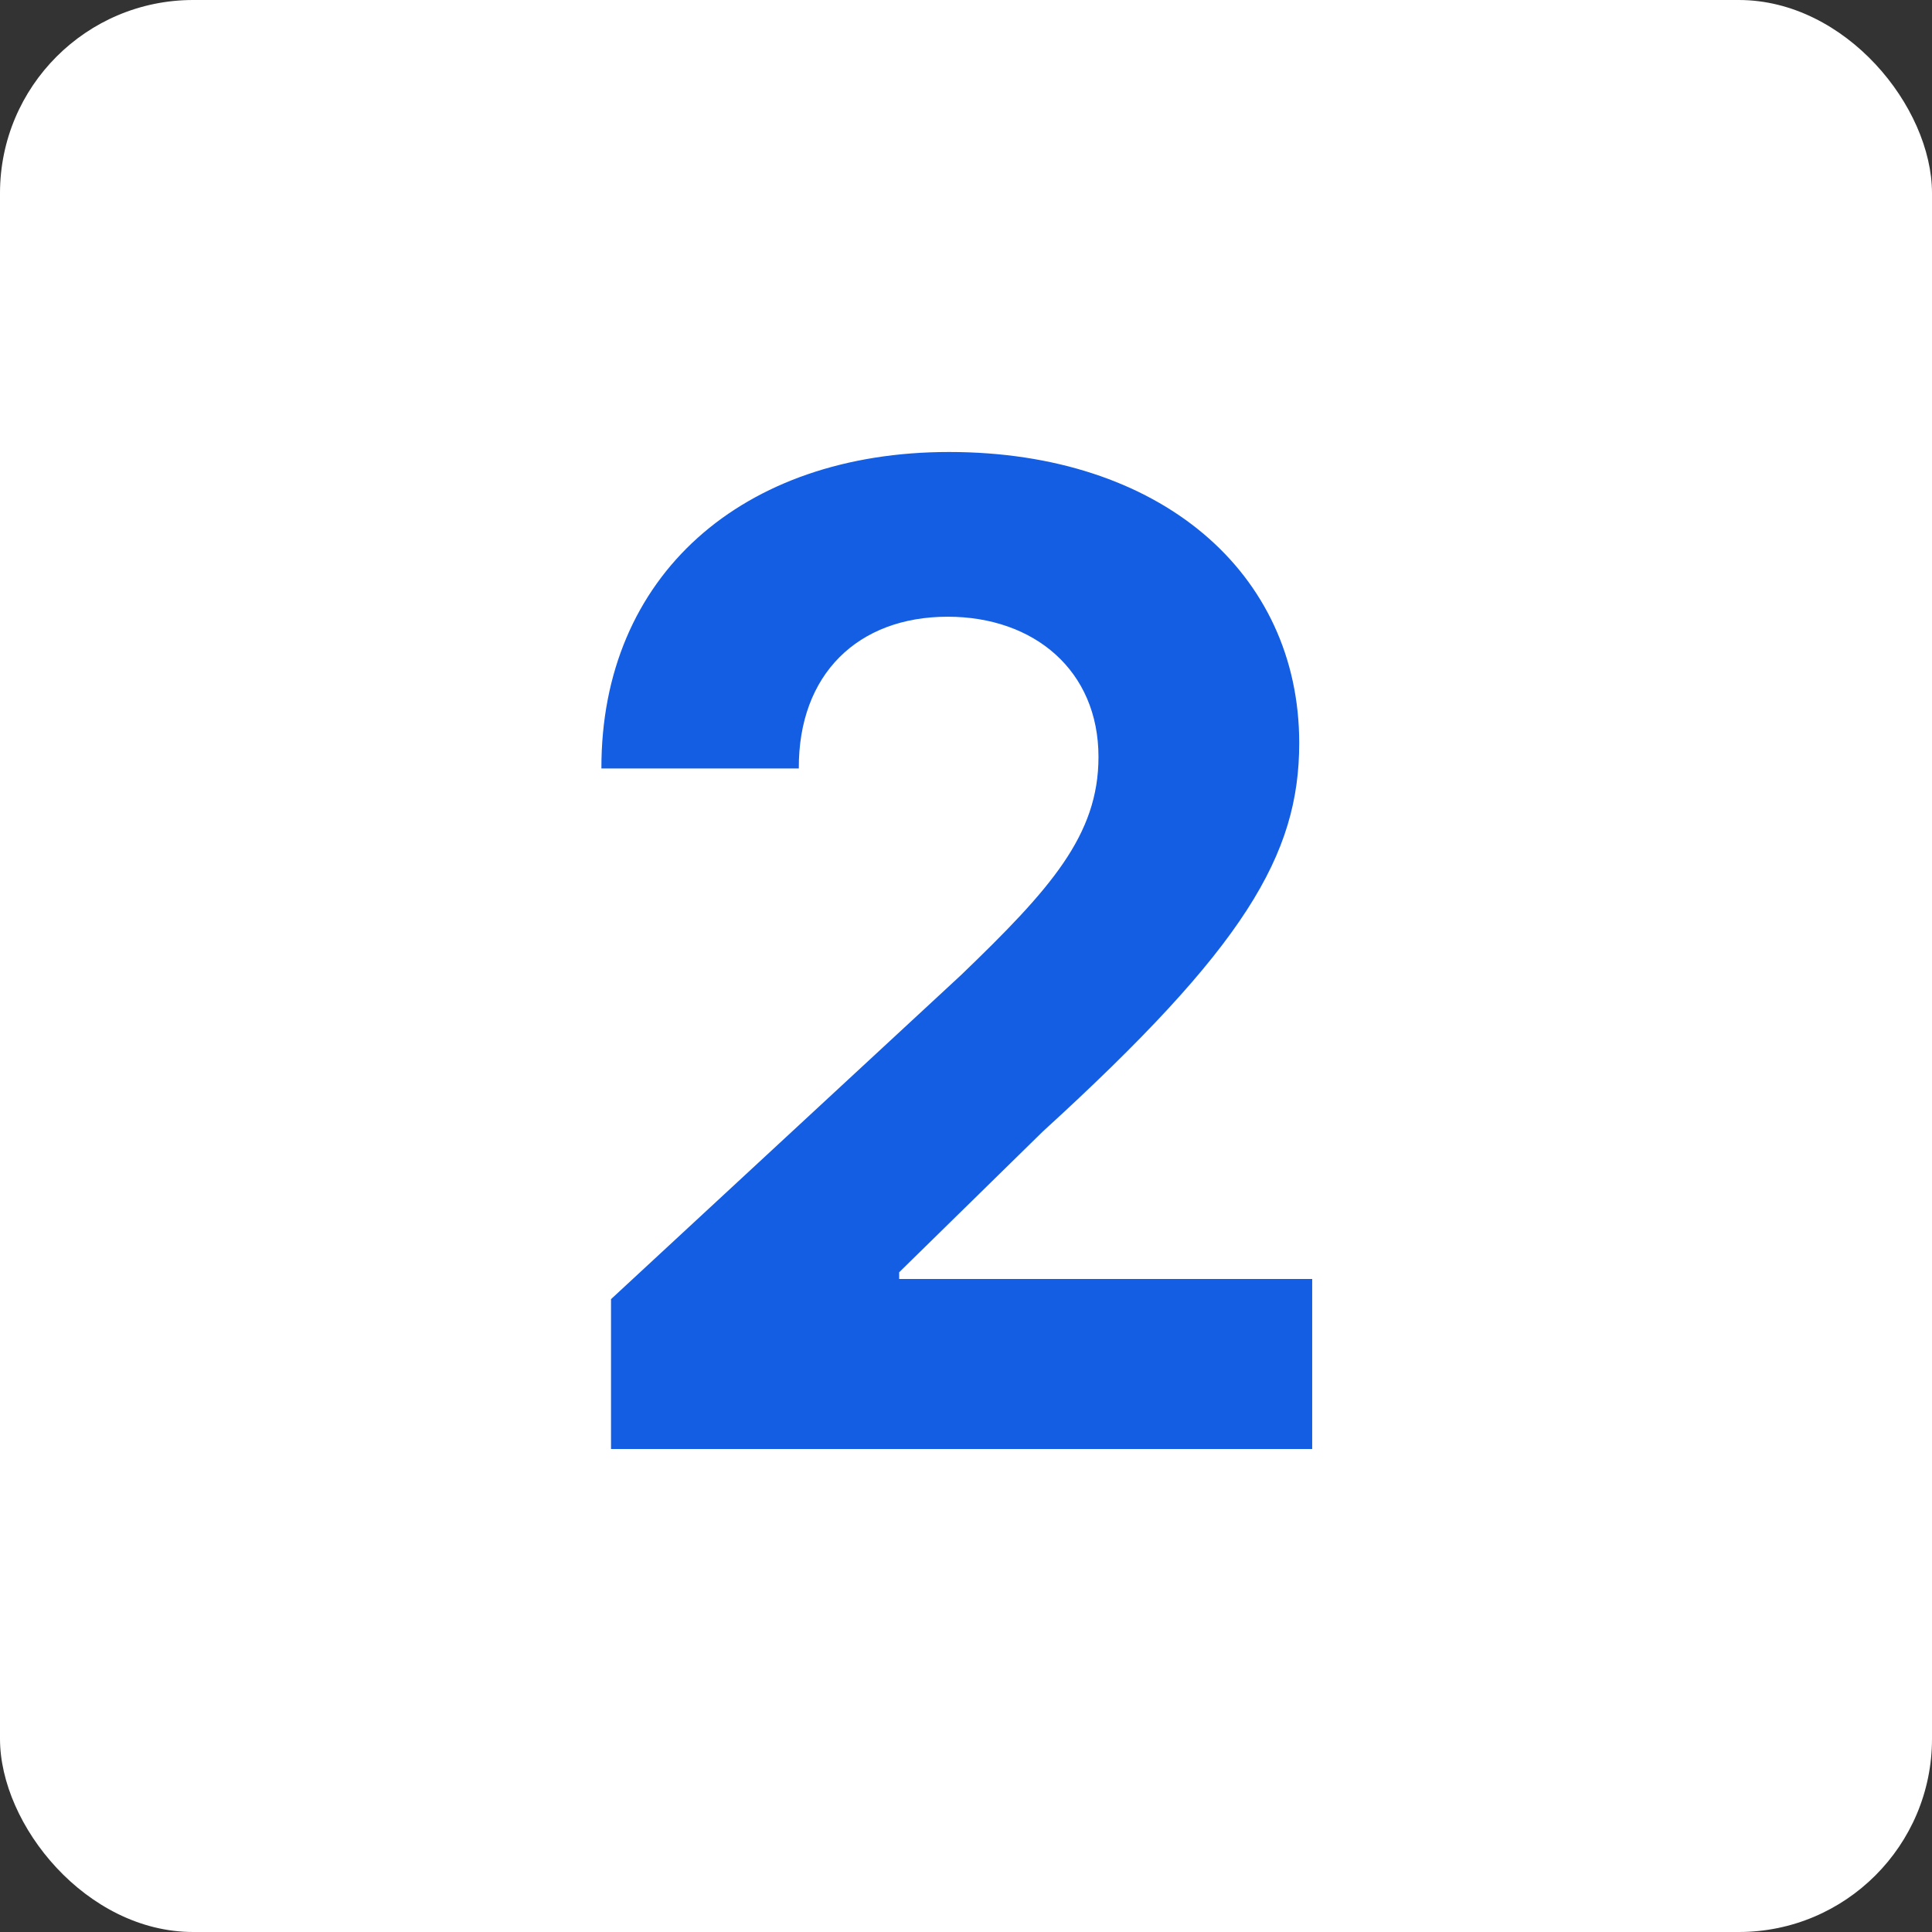
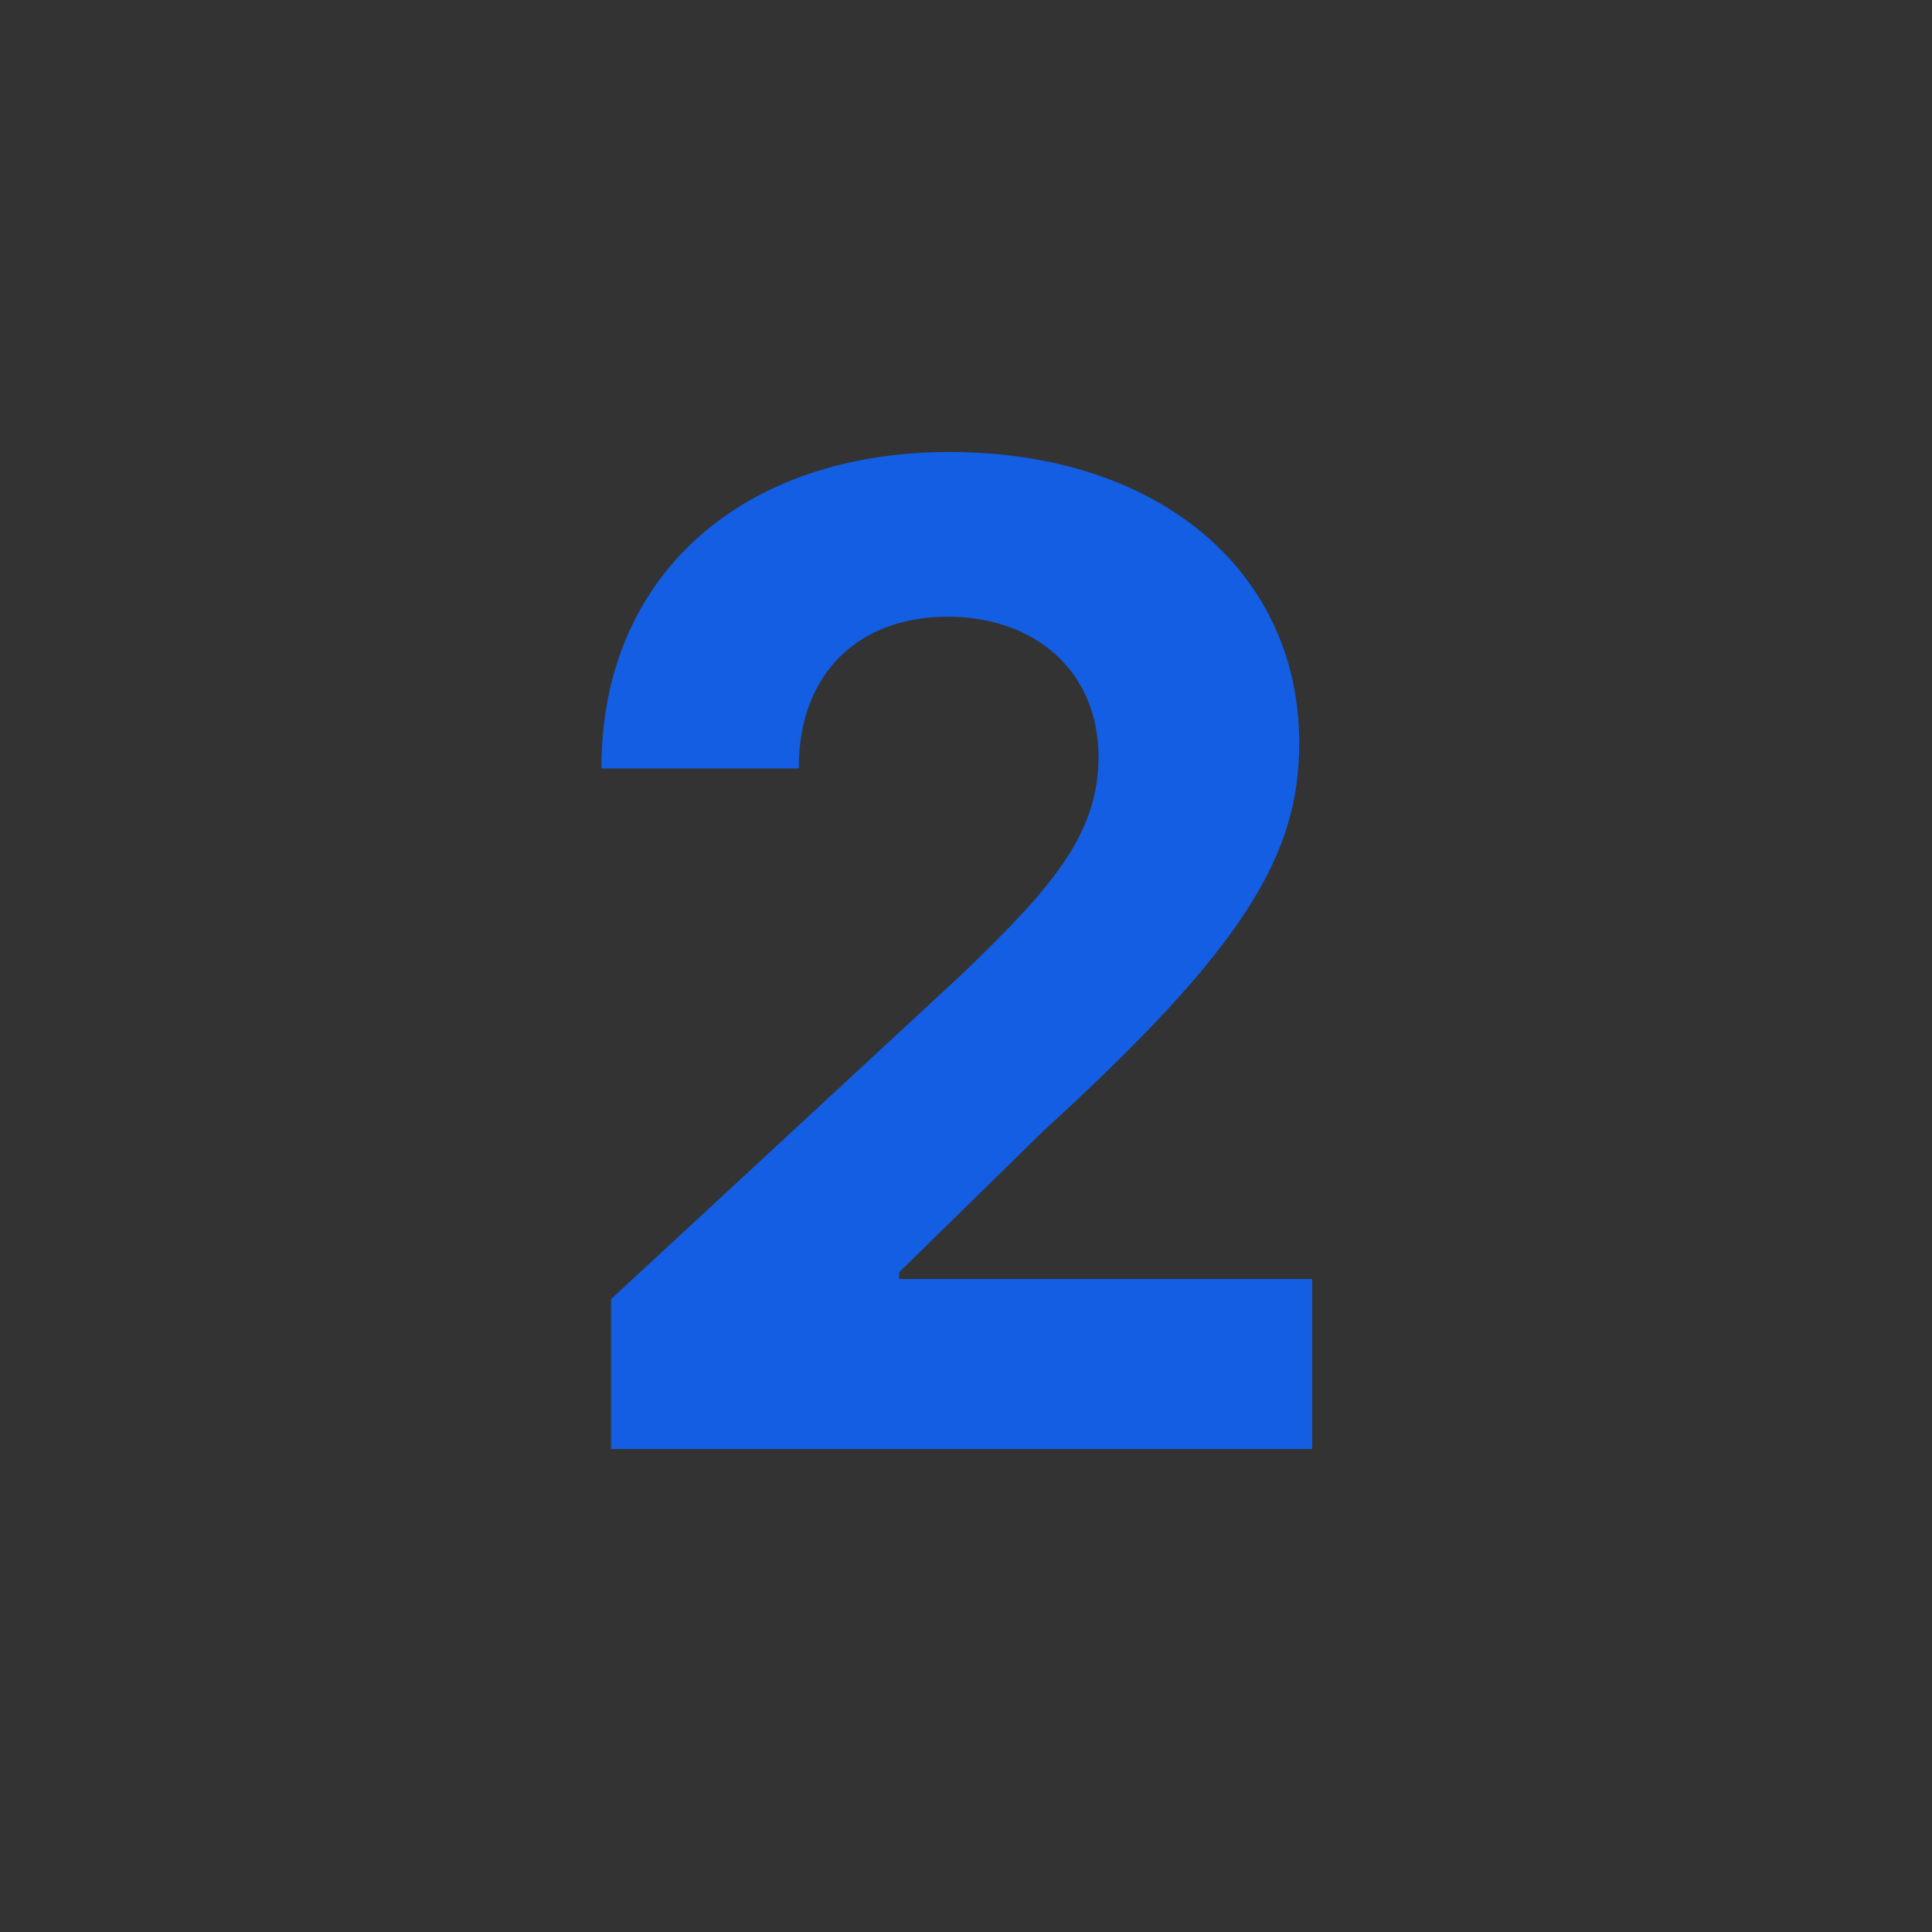
<svg xmlns="http://www.w3.org/2000/svg" width="80" height="80" viewBox="0 0 80 80" fill="none">
  <rect x="0" y="0" width="80" height="80" fill="#333333" stroke="none" />
-   <rect width="80" height="80" rx="8" fill="white" />
  <path d="M25.301 60V53.795L39.798 40.372C43.497 36.812 45.486 34.585 45.486 31.344C45.486 27.764 42.821 25.537 39.242 25.537C35.523 25.537 33.057 27.923 33.077 31.821H24.903C24.884 23.827 30.75 18.716 39.301 18.716C48.031 18.716 53.798 23.707 53.798 30.767C53.798 35.401 51.551 39.219 43.179 46.855L37.233 52.682V52.96H54.335V60H25.301Z" fill="#135EE2" />
</svg>